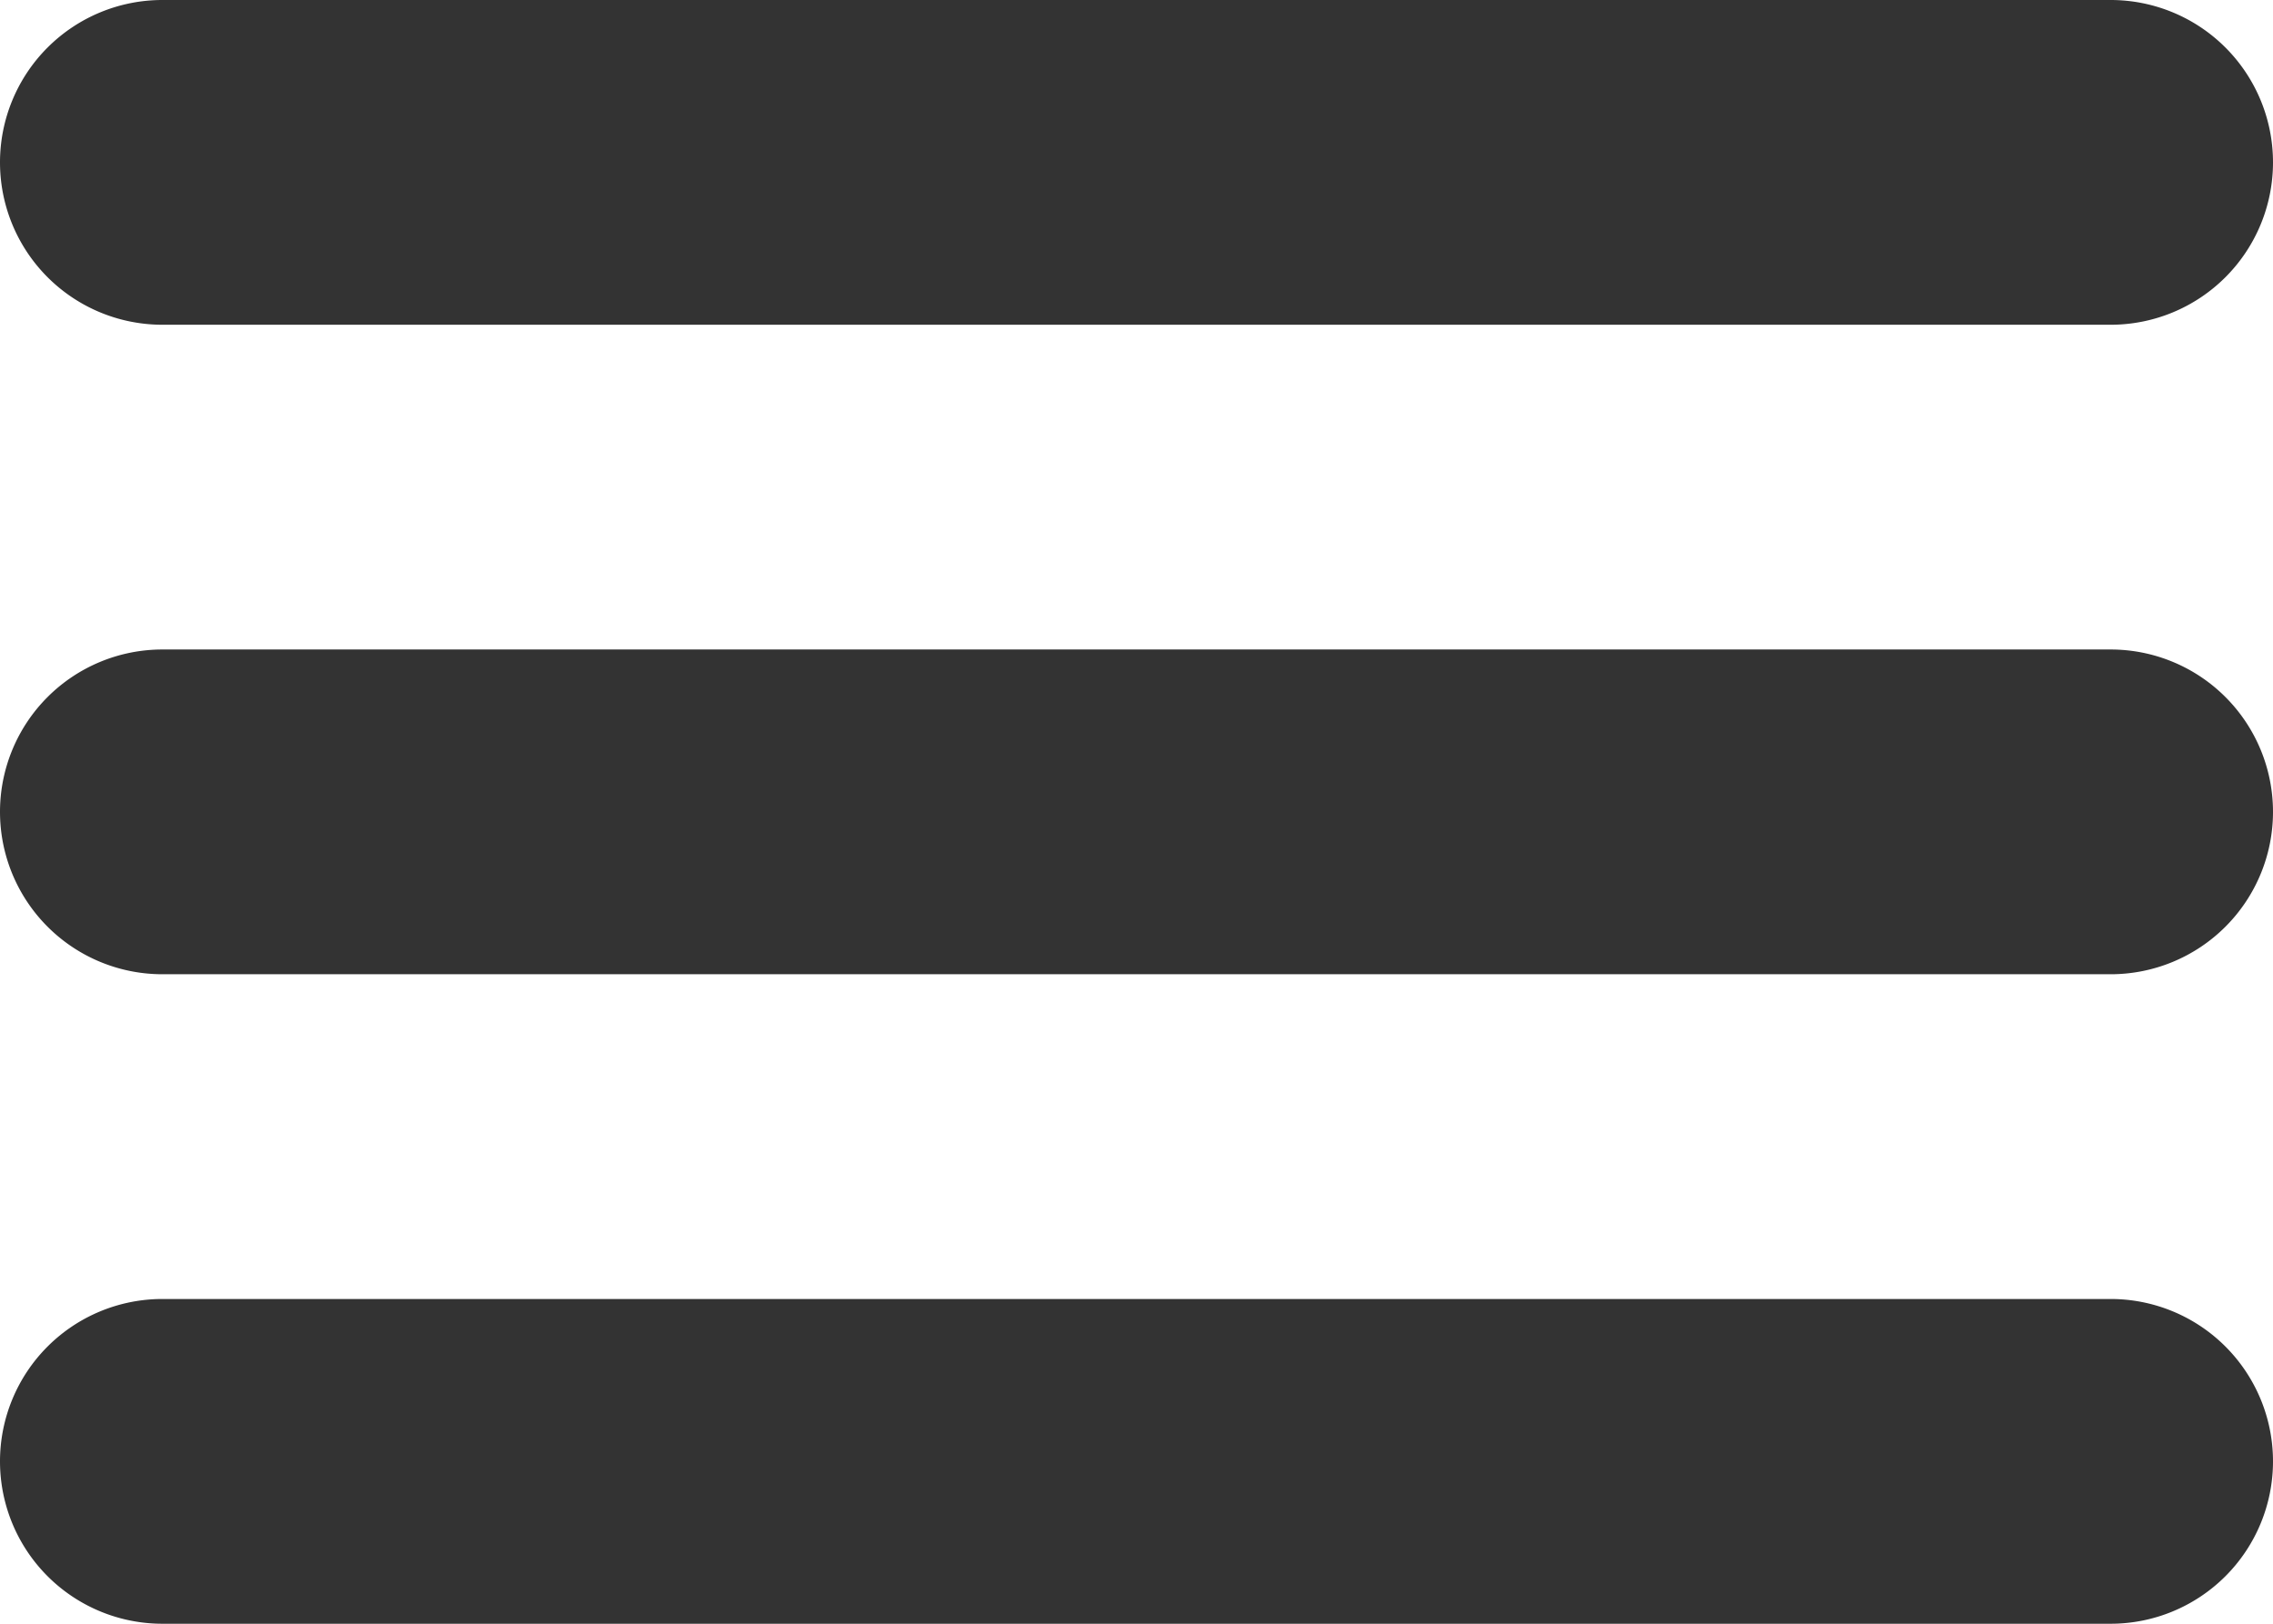
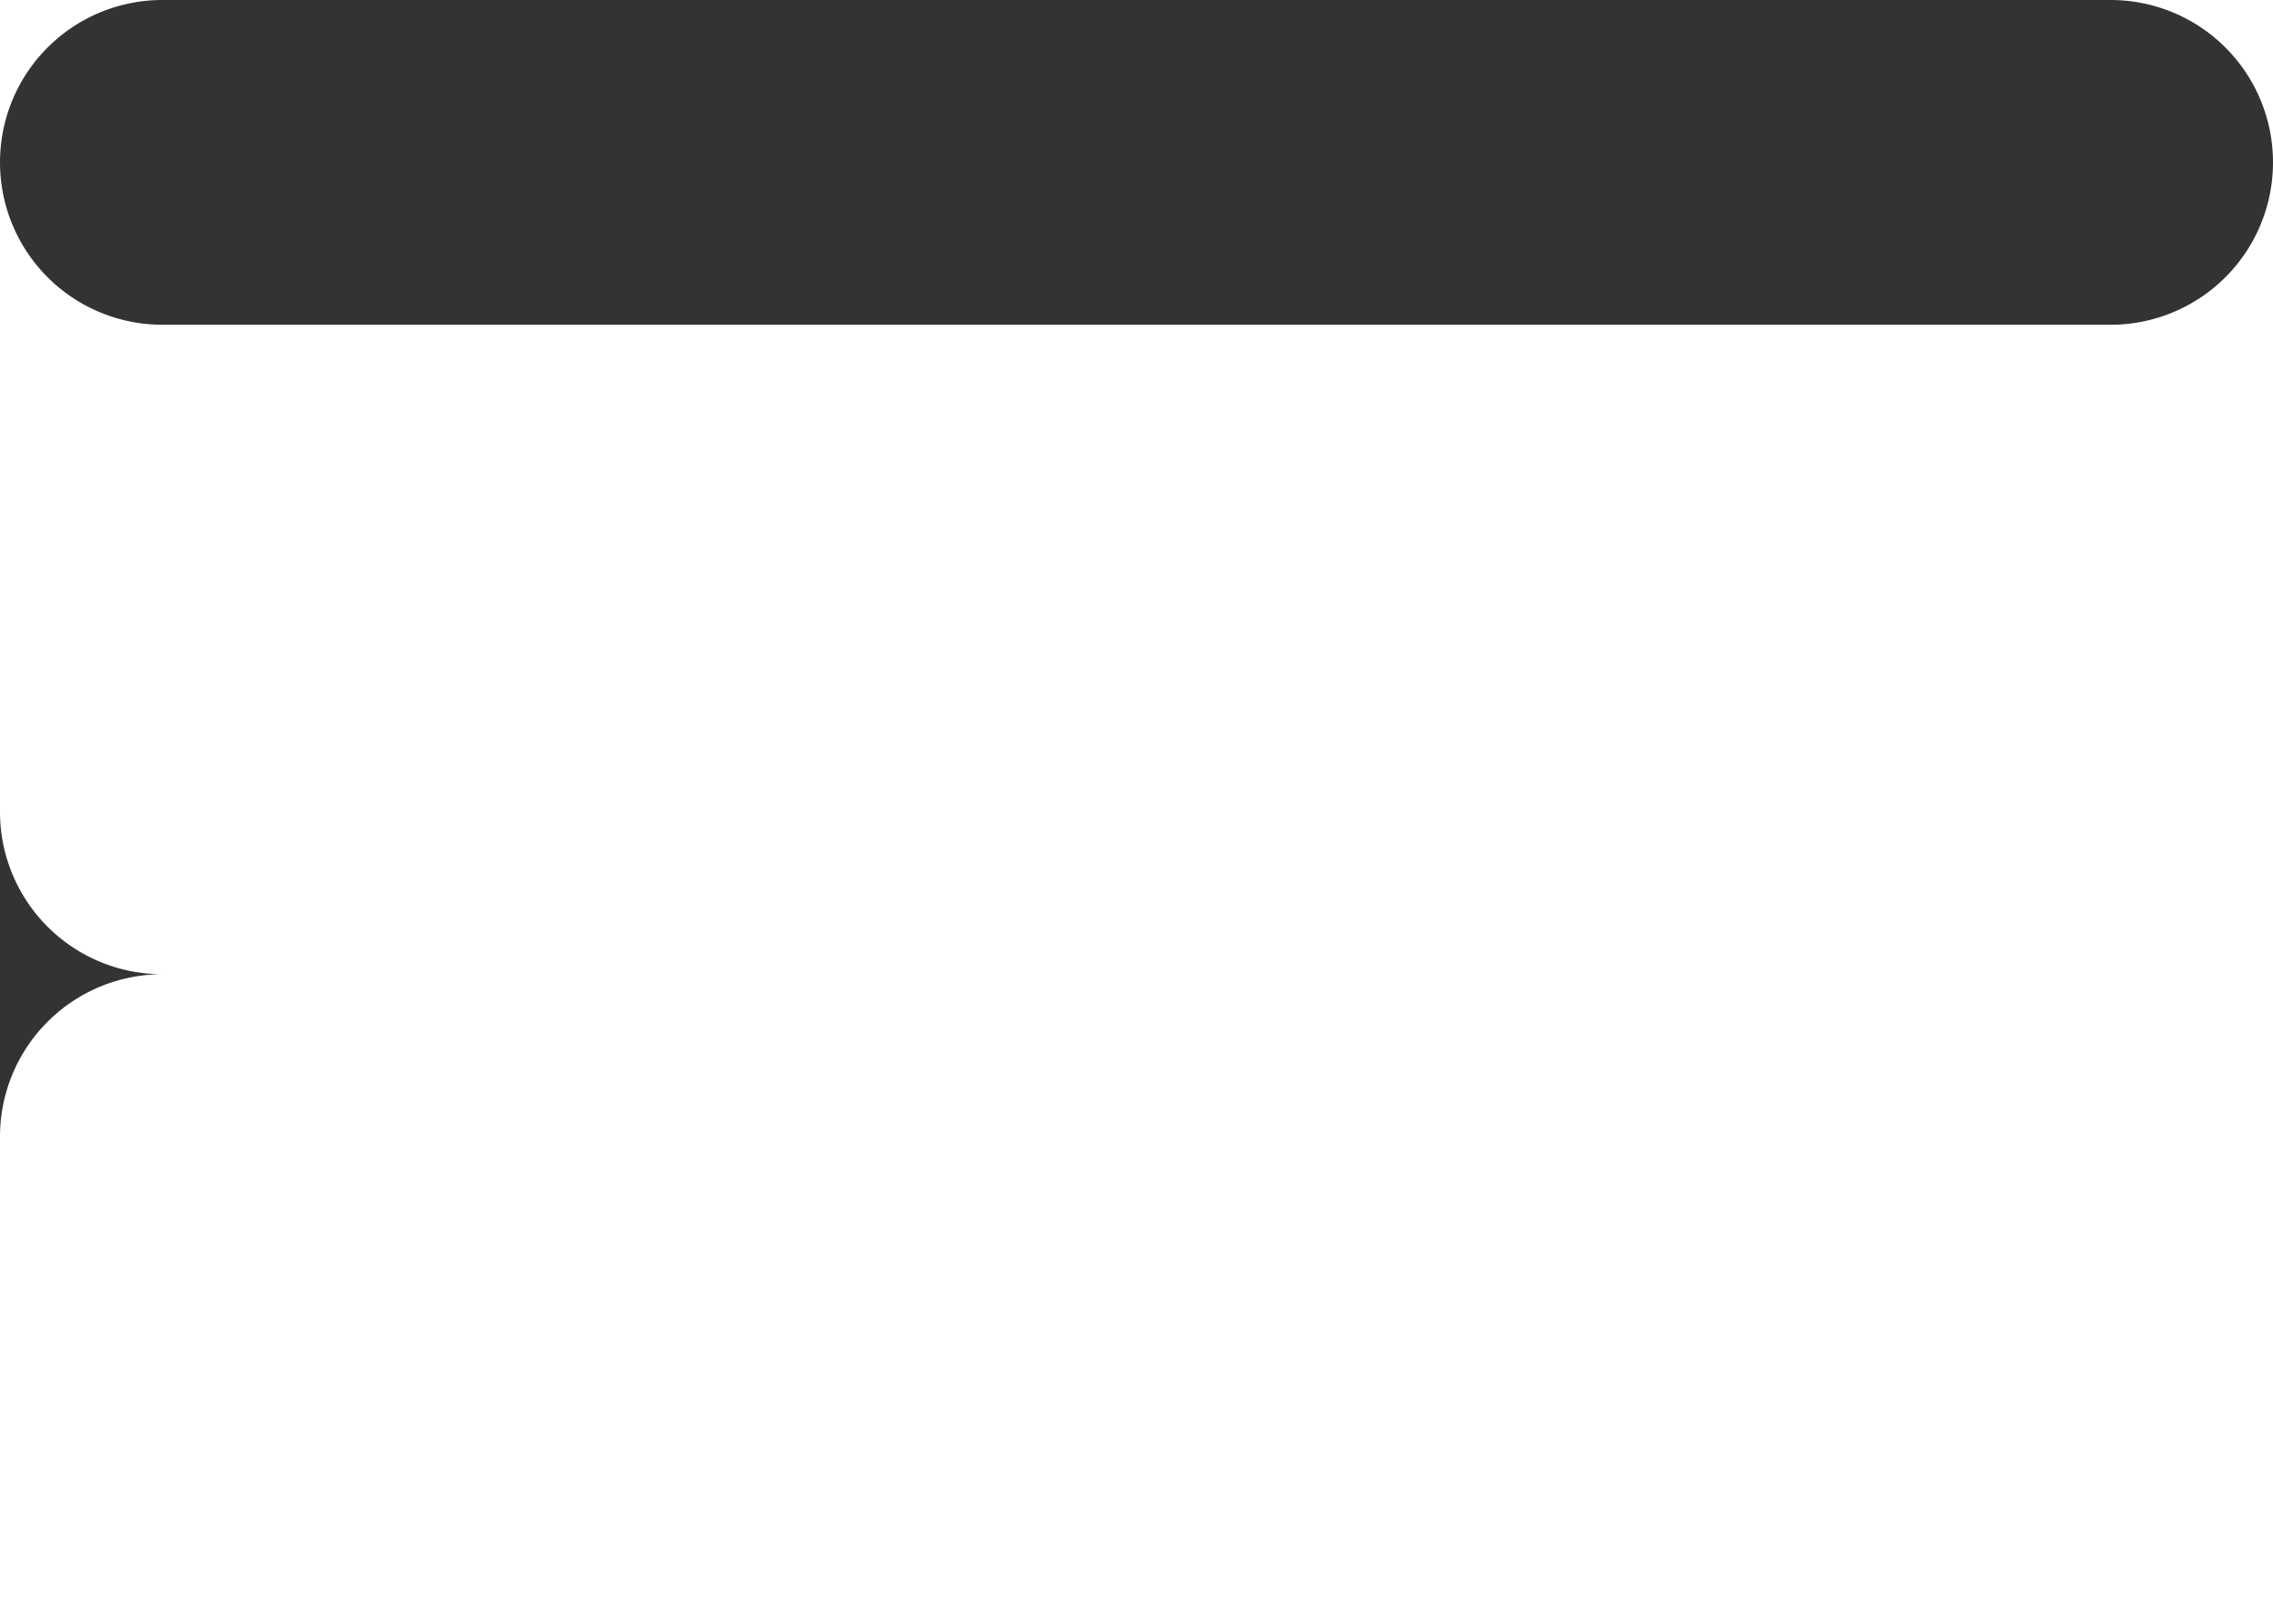
<svg xmlns="http://www.w3.org/2000/svg" id="レイヤー_1" data-name="レイヤー 1" viewBox="0 0 70 50">
  <defs>
    <style>.cls-1{fill:#333;}</style>
  </defs>
  <path class="cls-1" d="M0,5a5,5,0,0,0,5,5H65A5,5,0,0,0,65,0H5A5,5,0,0,0,0,5Z" />
-   <path class="cls-1" d="M0,25a5,5,0,0,0,5,5H65a5,5,0,0,0,0-10H5a5,5,0,0,0-5,5Z" />
-   <path class="cls-1" d="M0,45a5,5,0,0,0,5,5H65a5,5,0,0,0,0-10H5a5,5,0,0,0-5,5Z" />
+   <path class="cls-1" d="M0,25a5,5,0,0,0,5,5H65H5a5,5,0,0,0-5,5Z" />
</svg>